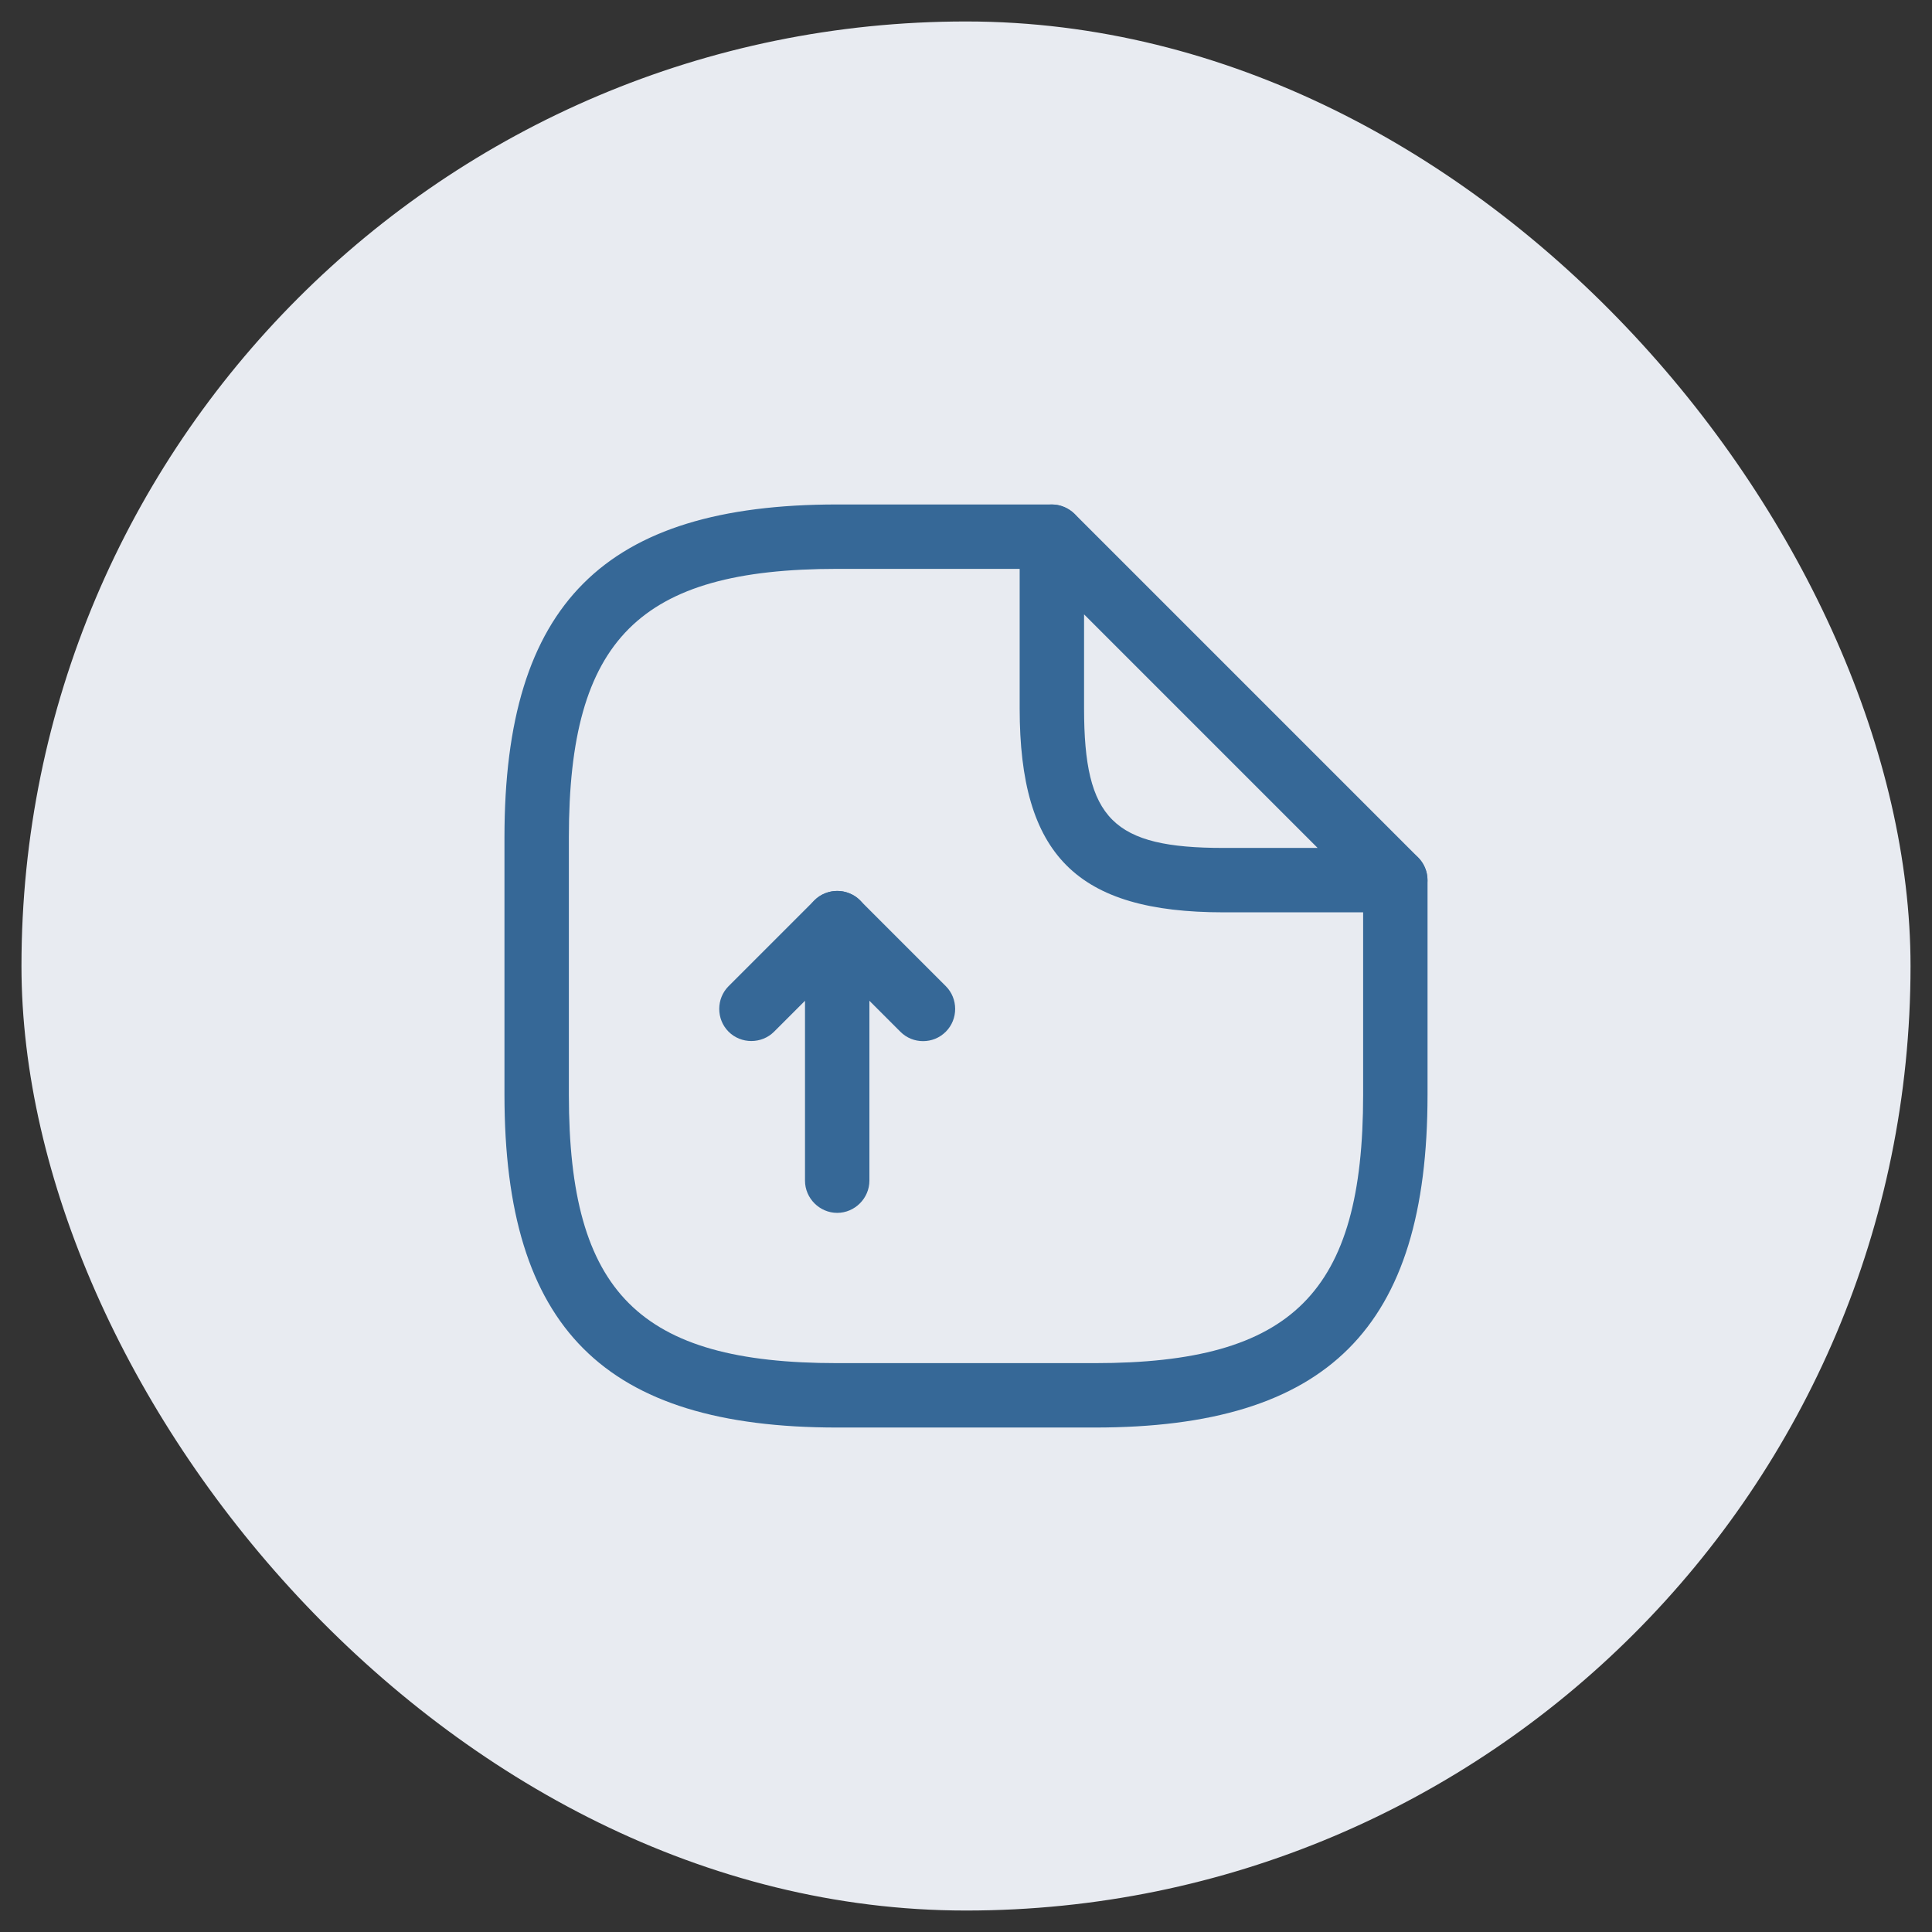
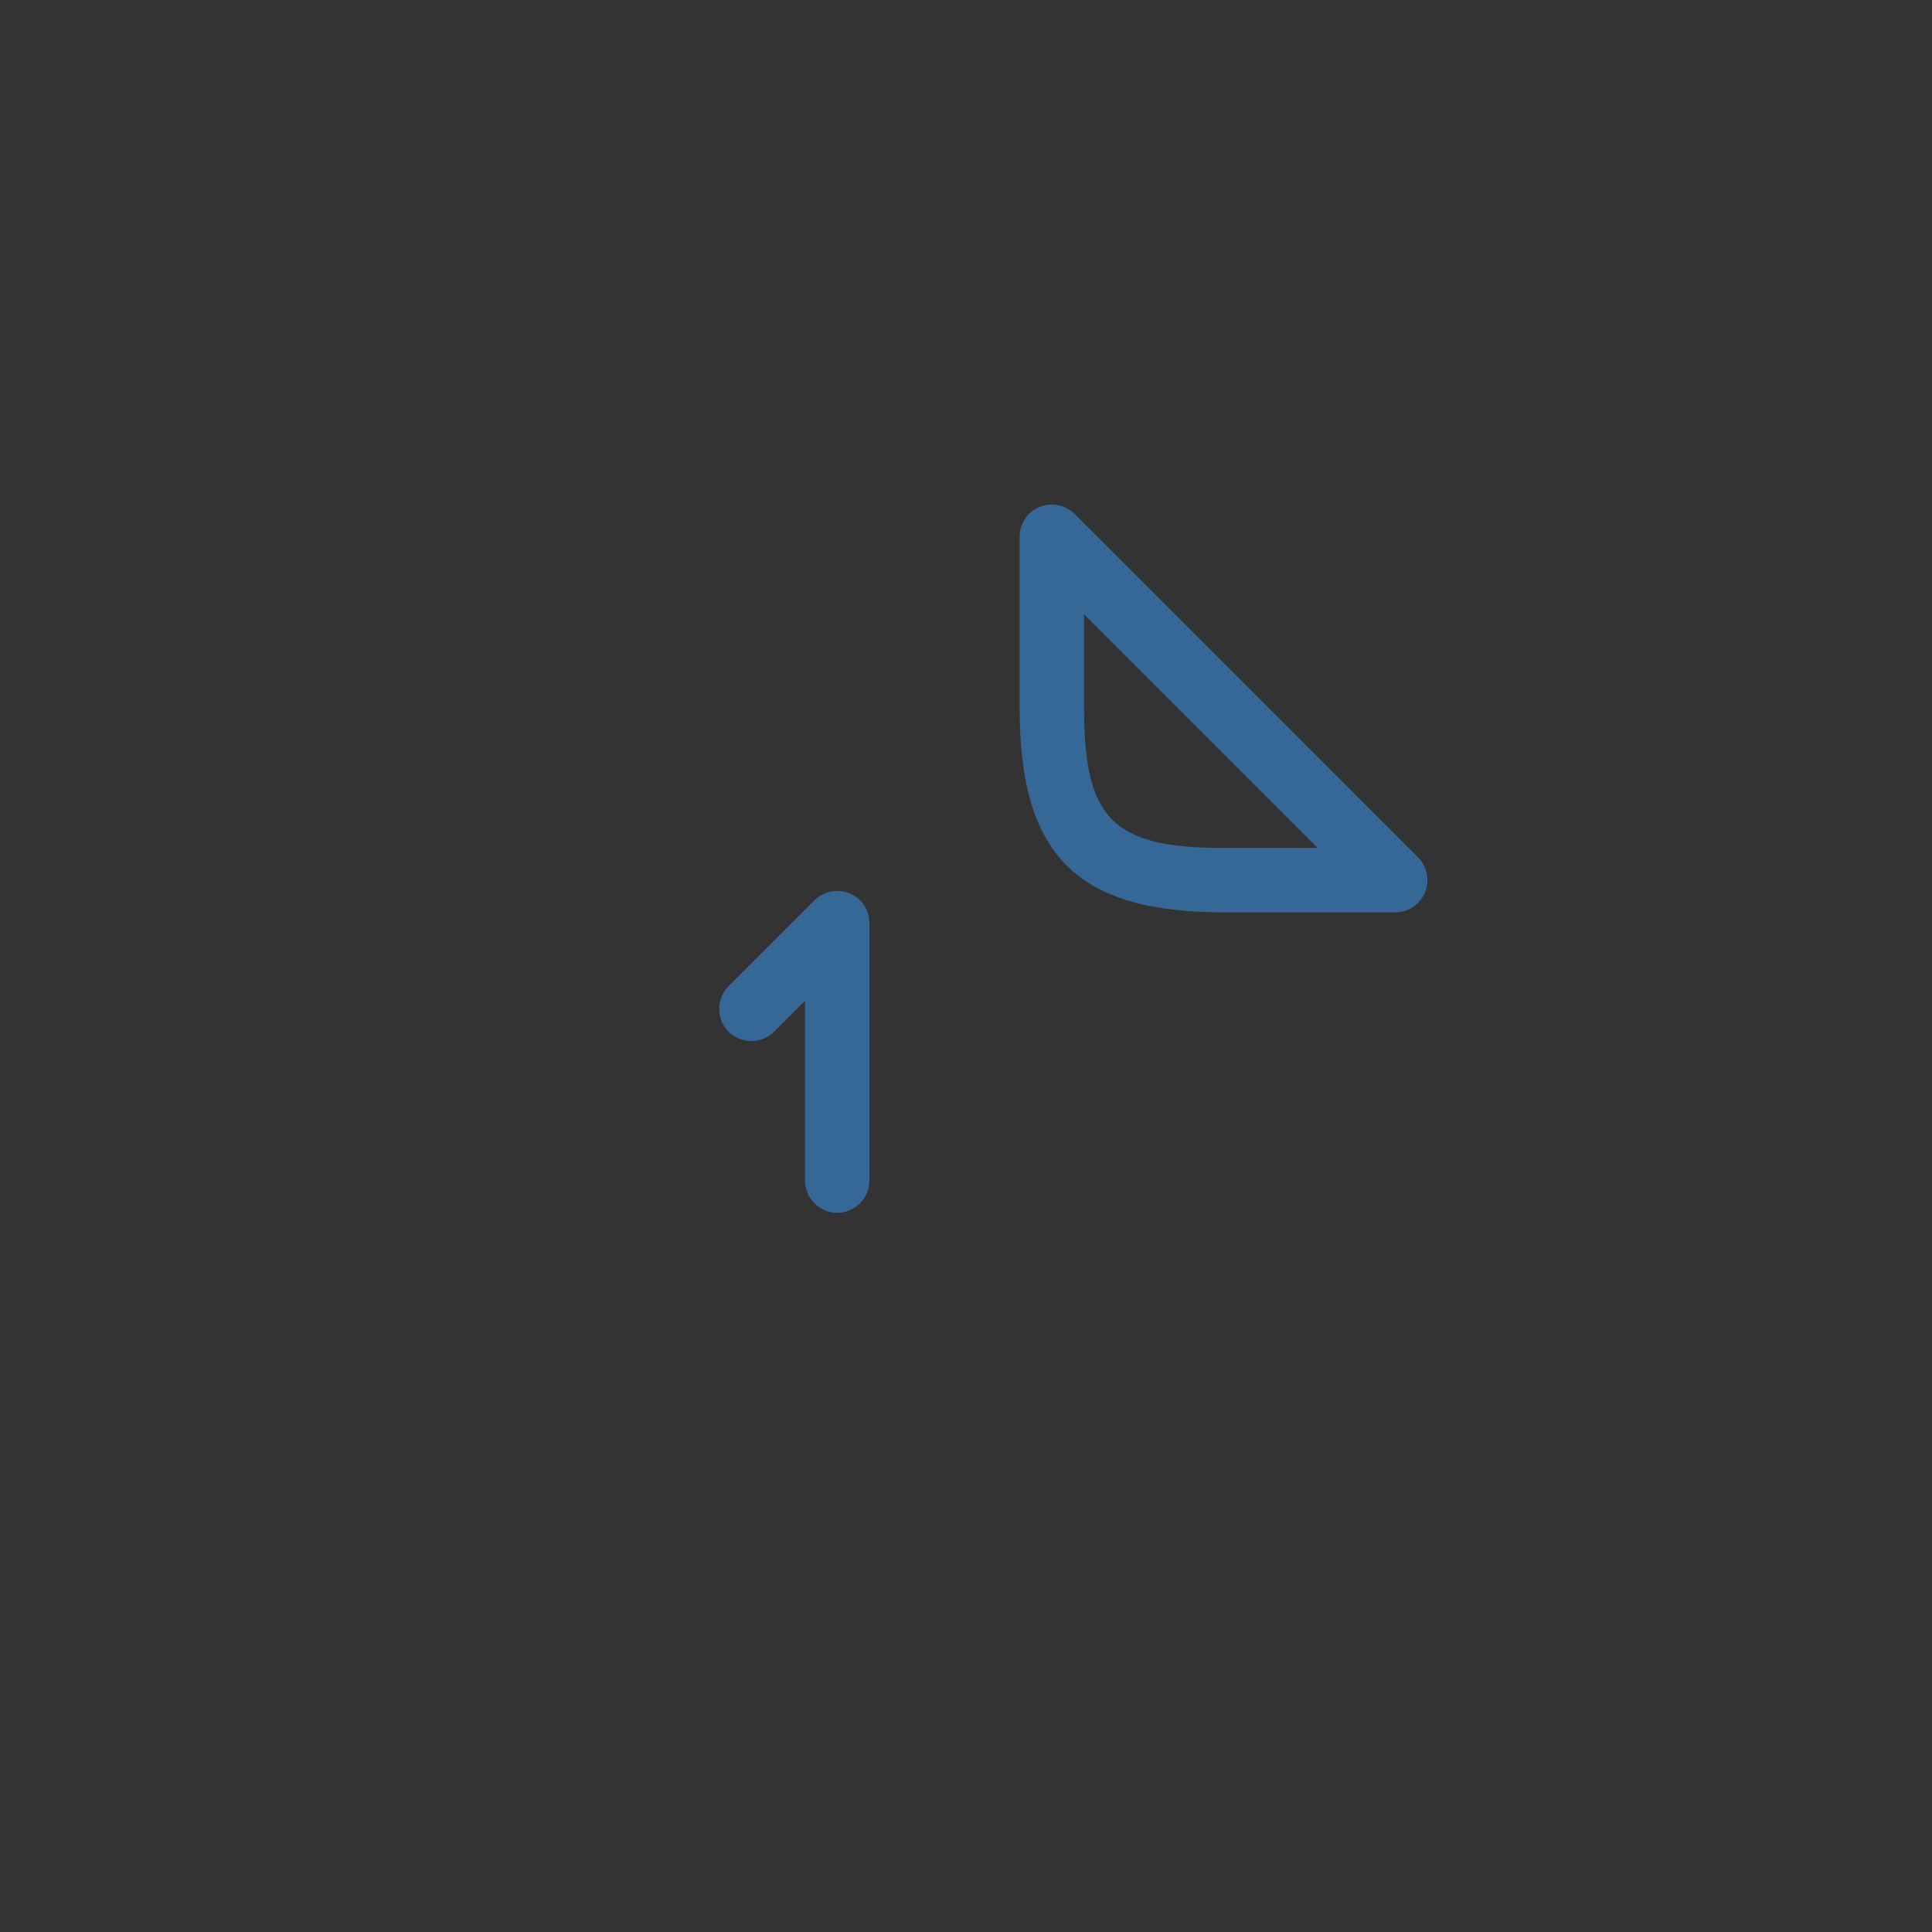
<svg xmlns="http://www.w3.org/2000/svg" width="45" height="45" viewBox="0 0 45 45" fill="none">
  <rect x="0" y="0" width="45" height="45" fill="#333333" stroke="none" />
-   <rect x="0.5" y="0.5" width="44" height="44" rx="22" fill="#E8EBF1" />
-   <path d="M19.5 28.25C19.09 28.25 18.75 27.91 18.75 27.5V23.31L18.03 24.03C17.74 24.32 17.26 24.32 16.97 24.03C16.68 23.74 16.68 23.26 16.97 22.97L18.97 20.97C19.18 20.76 19.51 20.69 19.79 20.81C20.07 20.92 20.25 21.2 20.25 21.5V27.5C20.25 27.91 19.91 28.25 19.5 28.25Z" fill="#366897" />
-   <path d="M21.5 24.25C21.31 24.25 21.12 24.18 20.97 24.03L18.97 22.03C18.68 21.74 18.68 21.26 18.97 20.97C19.26 20.68 19.74 20.68 20.03 20.97L22.03 22.97C22.32 23.26 22.32 23.74 22.03 24.03C21.88 24.18 21.69 24.25 21.5 24.25Z" fill="#366897" />
-   <path d="M25.5 33.25H19.5C14.07 33.25 11.75 30.93 11.75 25.5V19.5C11.75 14.07 14.07 11.75 19.5 11.75H24.5C24.91 11.75 25.25 12.09 25.25 12.5C25.25 12.91 24.91 13.25 24.5 13.25H19.5C14.89 13.25 13.25 14.89 13.25 19.5V25.5C13.25 30.11 14.89 31.75 19.5 31.75H25.5C30.11 31.75 31.75 30.11 31.75 25.5V20.5C31.75 20.09 32.09 19.75 32.5 19.75C32.91 19.75 33.25 20.09 33.25 20.5V25.5C33.25 30.93 30.93 33.25 25.5 33.25Z" fill="#366897" />
+   <path d="M19.5 28.25C19.09 28.25 18.75 27.91 18.75 27.5V23.31L18.03 24.03C17.74 24.32 17.26 24.32 16.97 24.03C16.68 23.74 16.68 23.26 16.97 22.97L18.97 20.97C19.18 20.76 19.51 20.69 19.79 20.81C20.07 20.92 20.25 21.2 20.25 21.5V27.5C20.25 27.91 19.91 28.25 19.5 28.25" fill="#366897" />
  <path d="M32.5 21.25H28.5C25.08 21.25 23.75 19.92 23.75 16.5V12.5C23.75 12.2 23.93 11.92 24.21 11.81C24.49 11.69 24.81 11.76 25.03 11.97L33.03 19.97C33.24 20.18 33.31 20.51 33.19 20.79C33.07 21.07 32.8 21.25 32.5 21.25ZM25.25 14.31V16.5C25.25 19.08 25.92 19.75 28.5 19.75H30.69L25.25 14.31Z" fill="#366897" />
</svg>